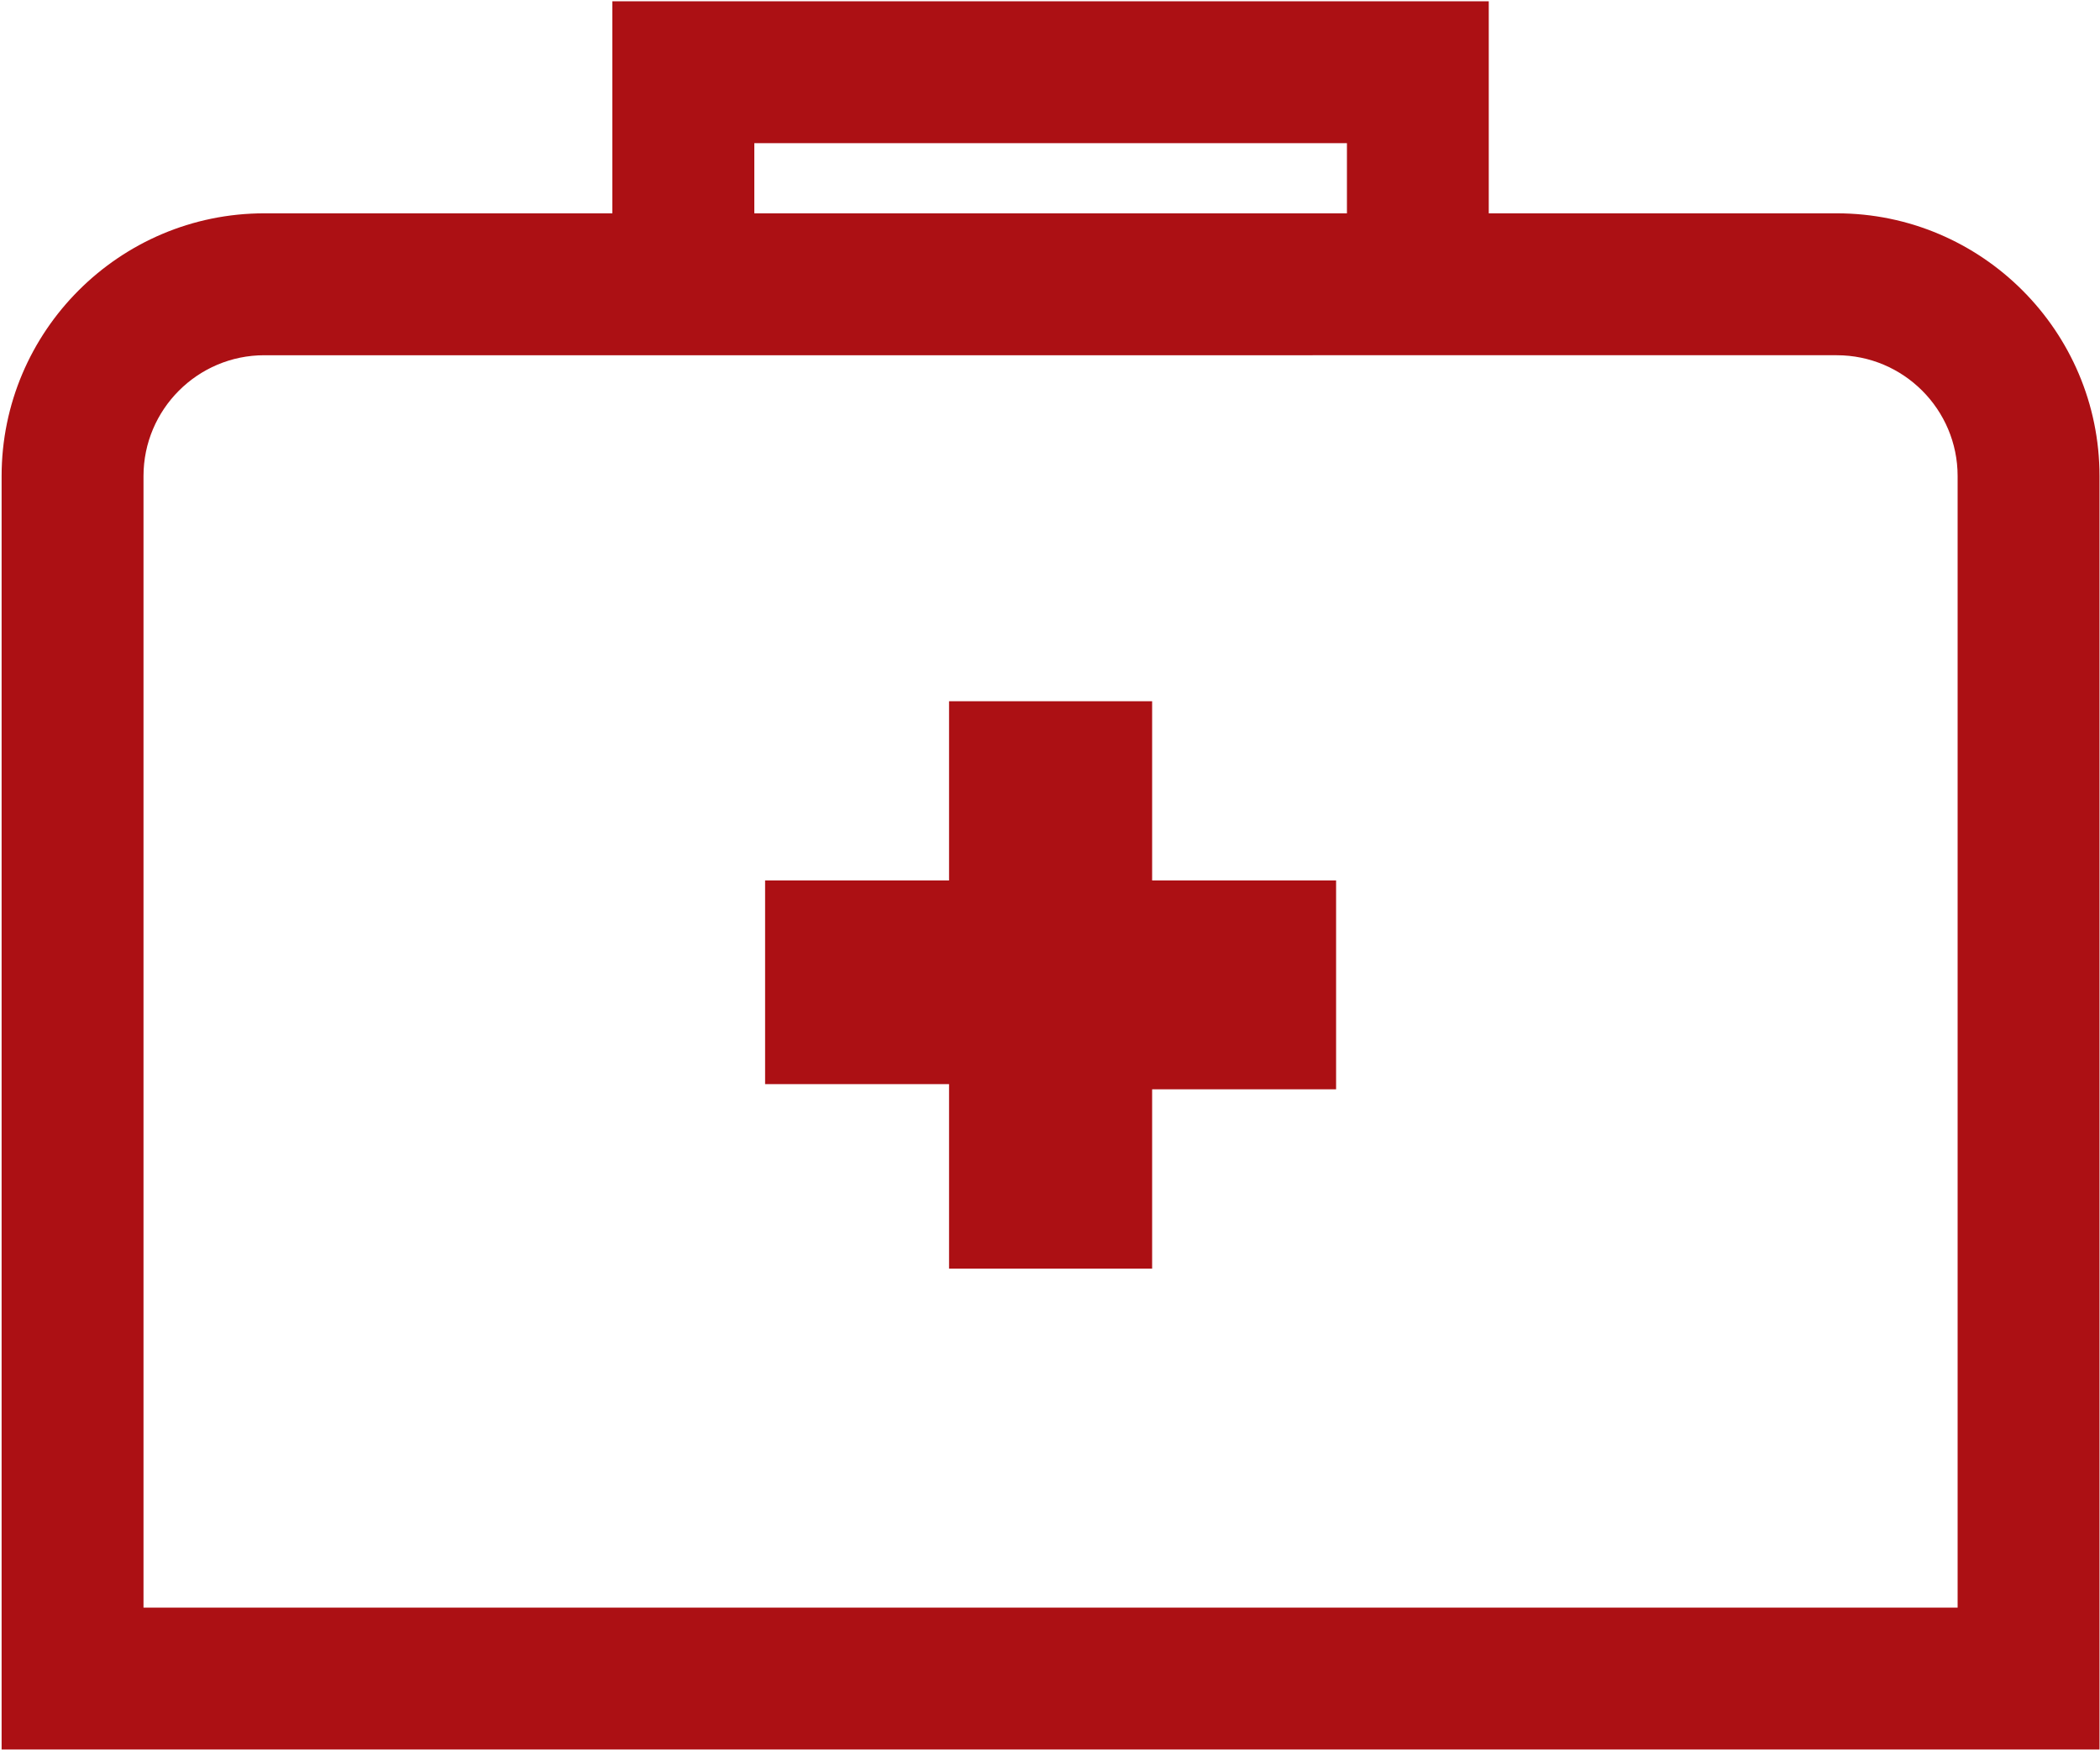
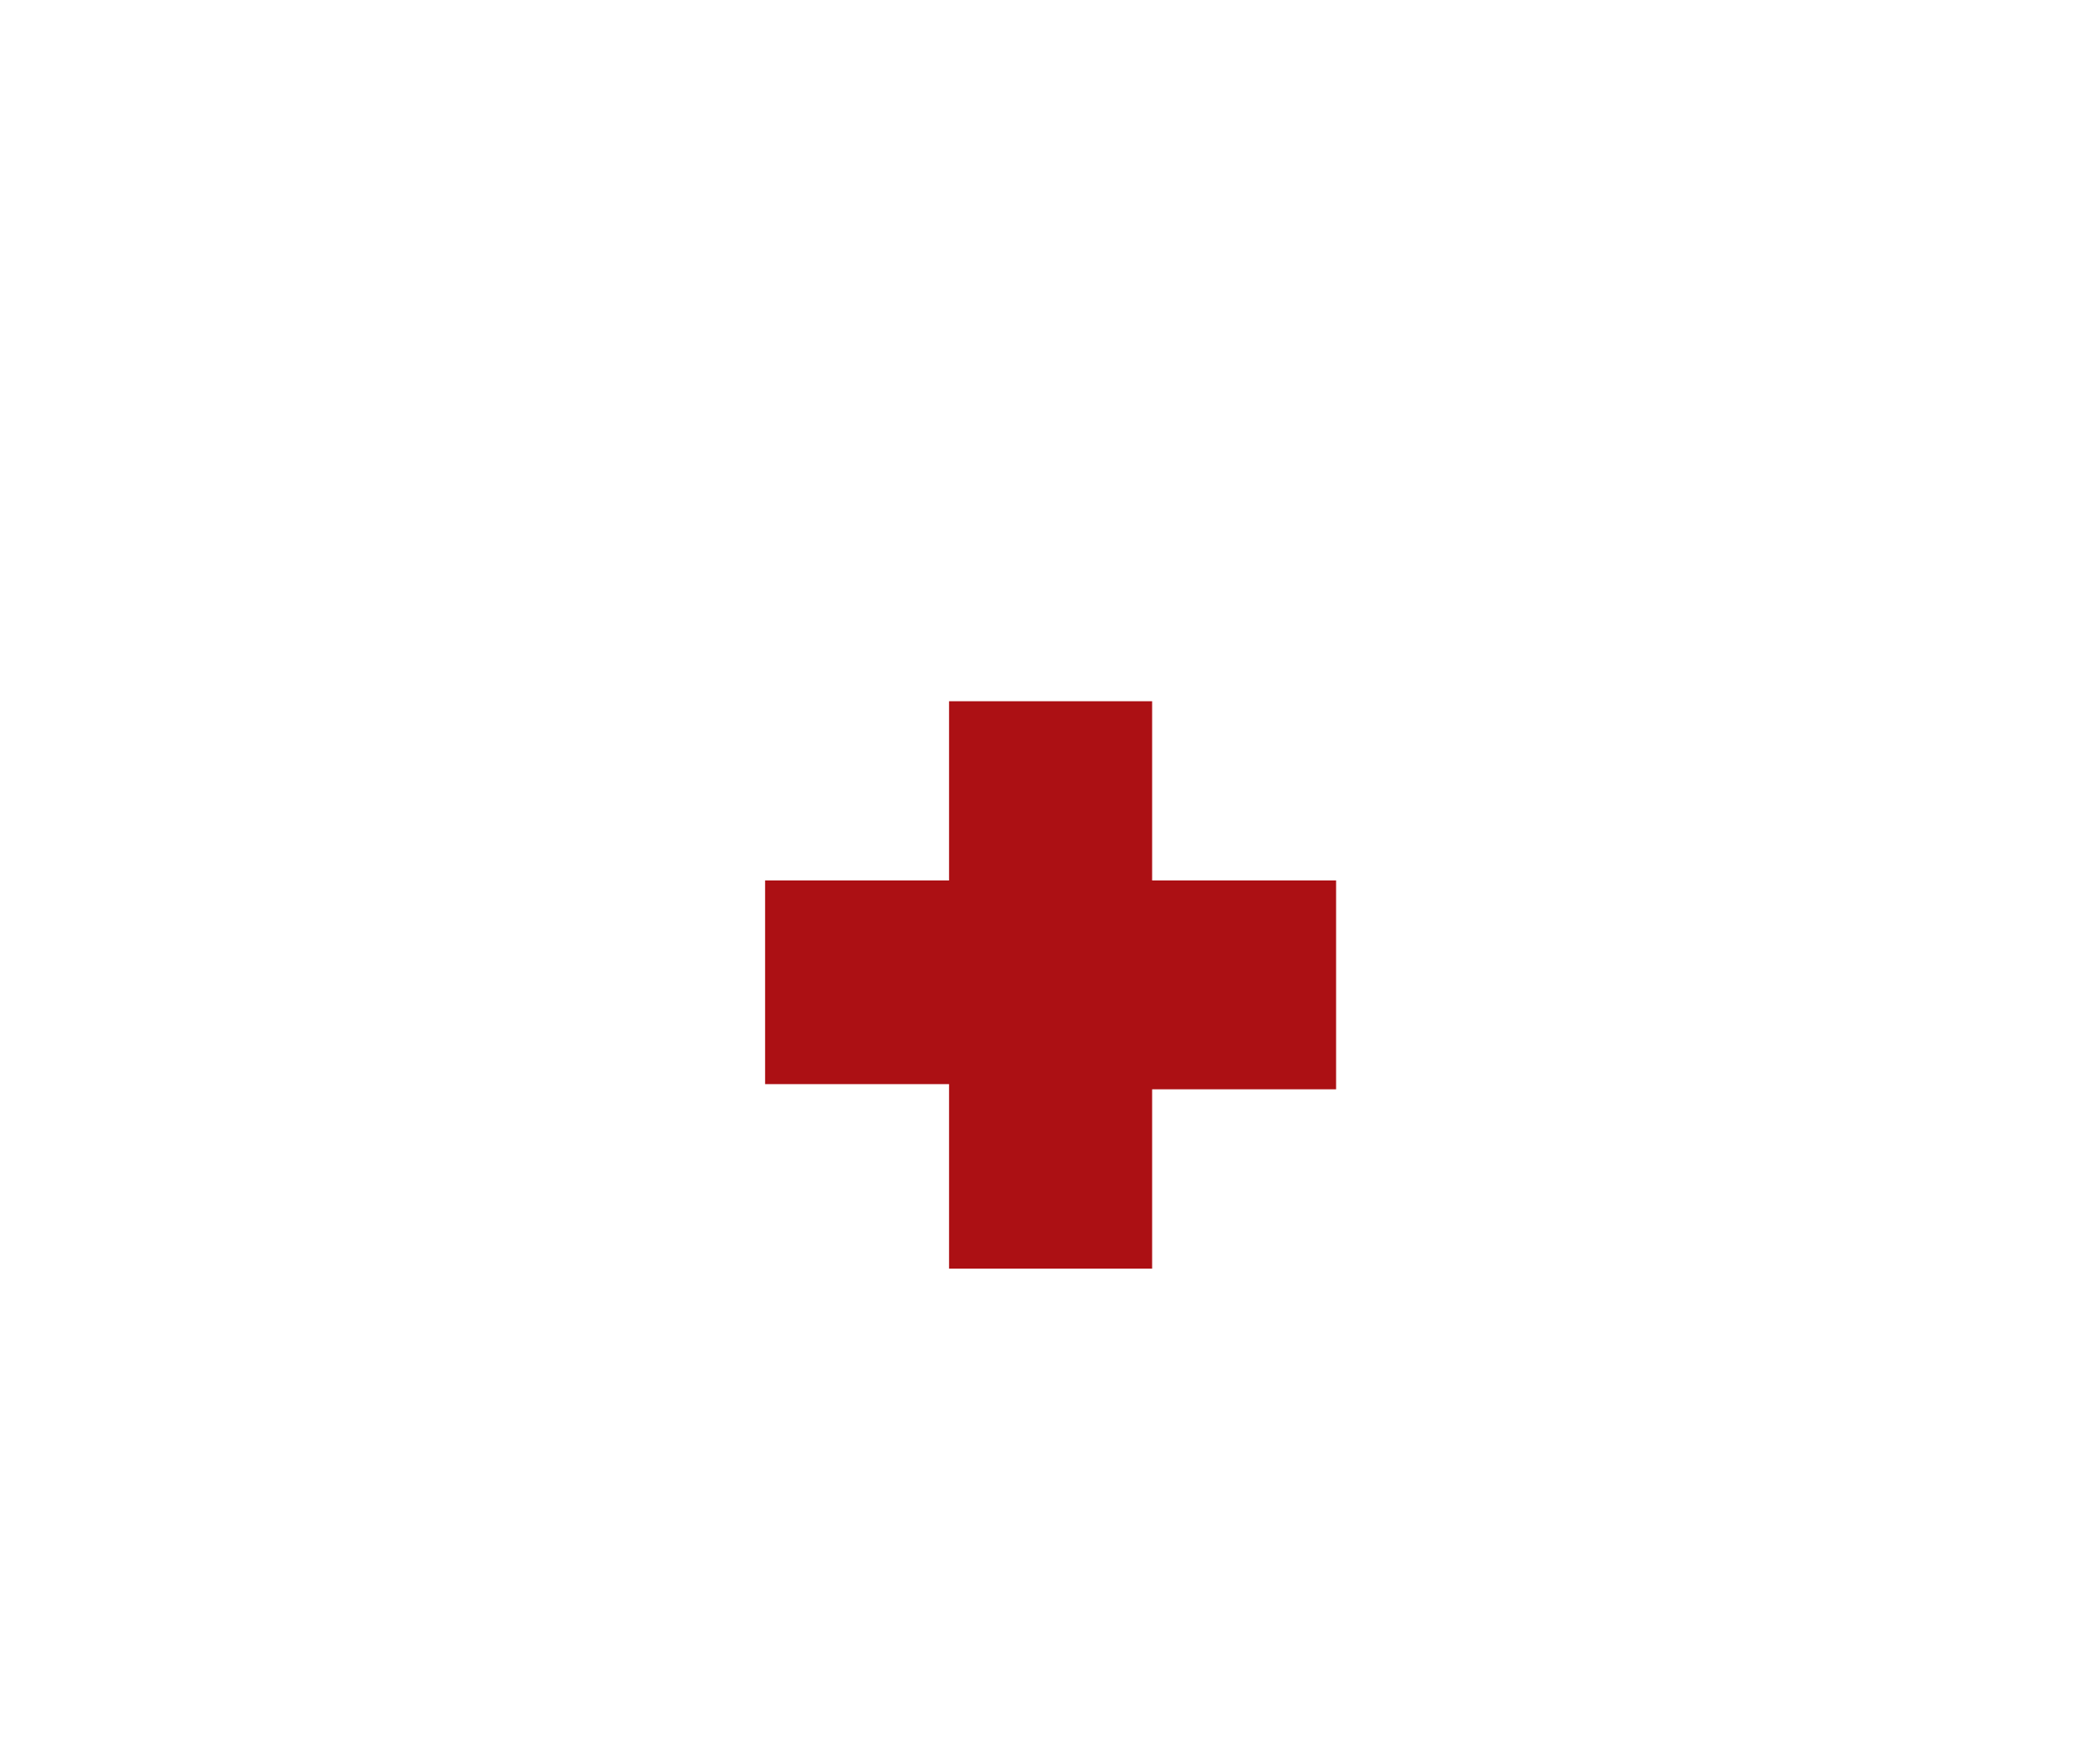
<svg xmlns="http://www.w3.org/2000/svg" xmlns:ns1="http://www.inkscape.org/namespaces/inkscape" xmlns:ns2="http://sodipodi.sourceforge.net/DTD/sodipodi-0.dtd" width="30mm" height="25mm" viewBox="0 0 30 25" version="1.1" id="svg345" ns1:version="1.1.2 (08b2f3d93c, 2022-04-05)" ns2:docname="elsosegely.svg">
  <ns2:namedview id="namedview347" pagecolor="#ffffff" bordercolor="#666666" borderopacity="1.0" ns1:pageshadow="2" ns1:pageopacity="0.0" ns1:pagecheckerboard="0" ns1:document-units="mm" showgrid="false" width="80mm" ns1:zoom="2" ns1:cx="-5.5" ns1:cy="12.5" ns1:window-width="1920" ns1:window-height="1051" ns1:window-x="1" ns1:window-y="0" ns1:window-maximized="1" ns1:current-layer="layer1" />
  <defs id="defs342" />
  <g ns1:label="Réteg 1" ns1:groupmode="layer" id="layer1">
-     <path d="M 26.24,3.047 H 21.268 V 0.018 H 8.748 V 3.047 H 3.776 c -2.069,0 -3.753,1.684 -3.753,3.753 V 24.989 H 29.993 V 6.8 c 0,-2.069 -1.684,-3.753 -3.753,-3.753 z M 10.776,2.045 h 8.466 V 3.047 H 10.776 Z M 27.966,22.962 H 2.05 V 6.8 c 0,-0.952 0.774,-1.726 1.725,-1.726 H 26.24 c 0.952,0 1.726,0.774 1.726,1.726 z" style="fill:#ac1014;stroke-width:0.353" id="path1732" />
-     <path d="m 19.087,15.559 v -2.983 h -2.628 v -2.56 h -2.901 v 2.56 h -2.628 v 2.909 h 2.628 v 2.635 h 2.901 V 15.559 Z" fill="#ac1014" id="path108" style="stroke-width:0.265" />
+     <path d="m 19.087,15.559 v -2.983 h -2.628 v -2.56 h -2.901 v 2.56 h -2.628 v 2.909 h 2.628 v 2.635 h 2.901 V 15.559 " fill="#ac1014" id="path108" style="stroke-width:0.265" />
  </g>
</svg>